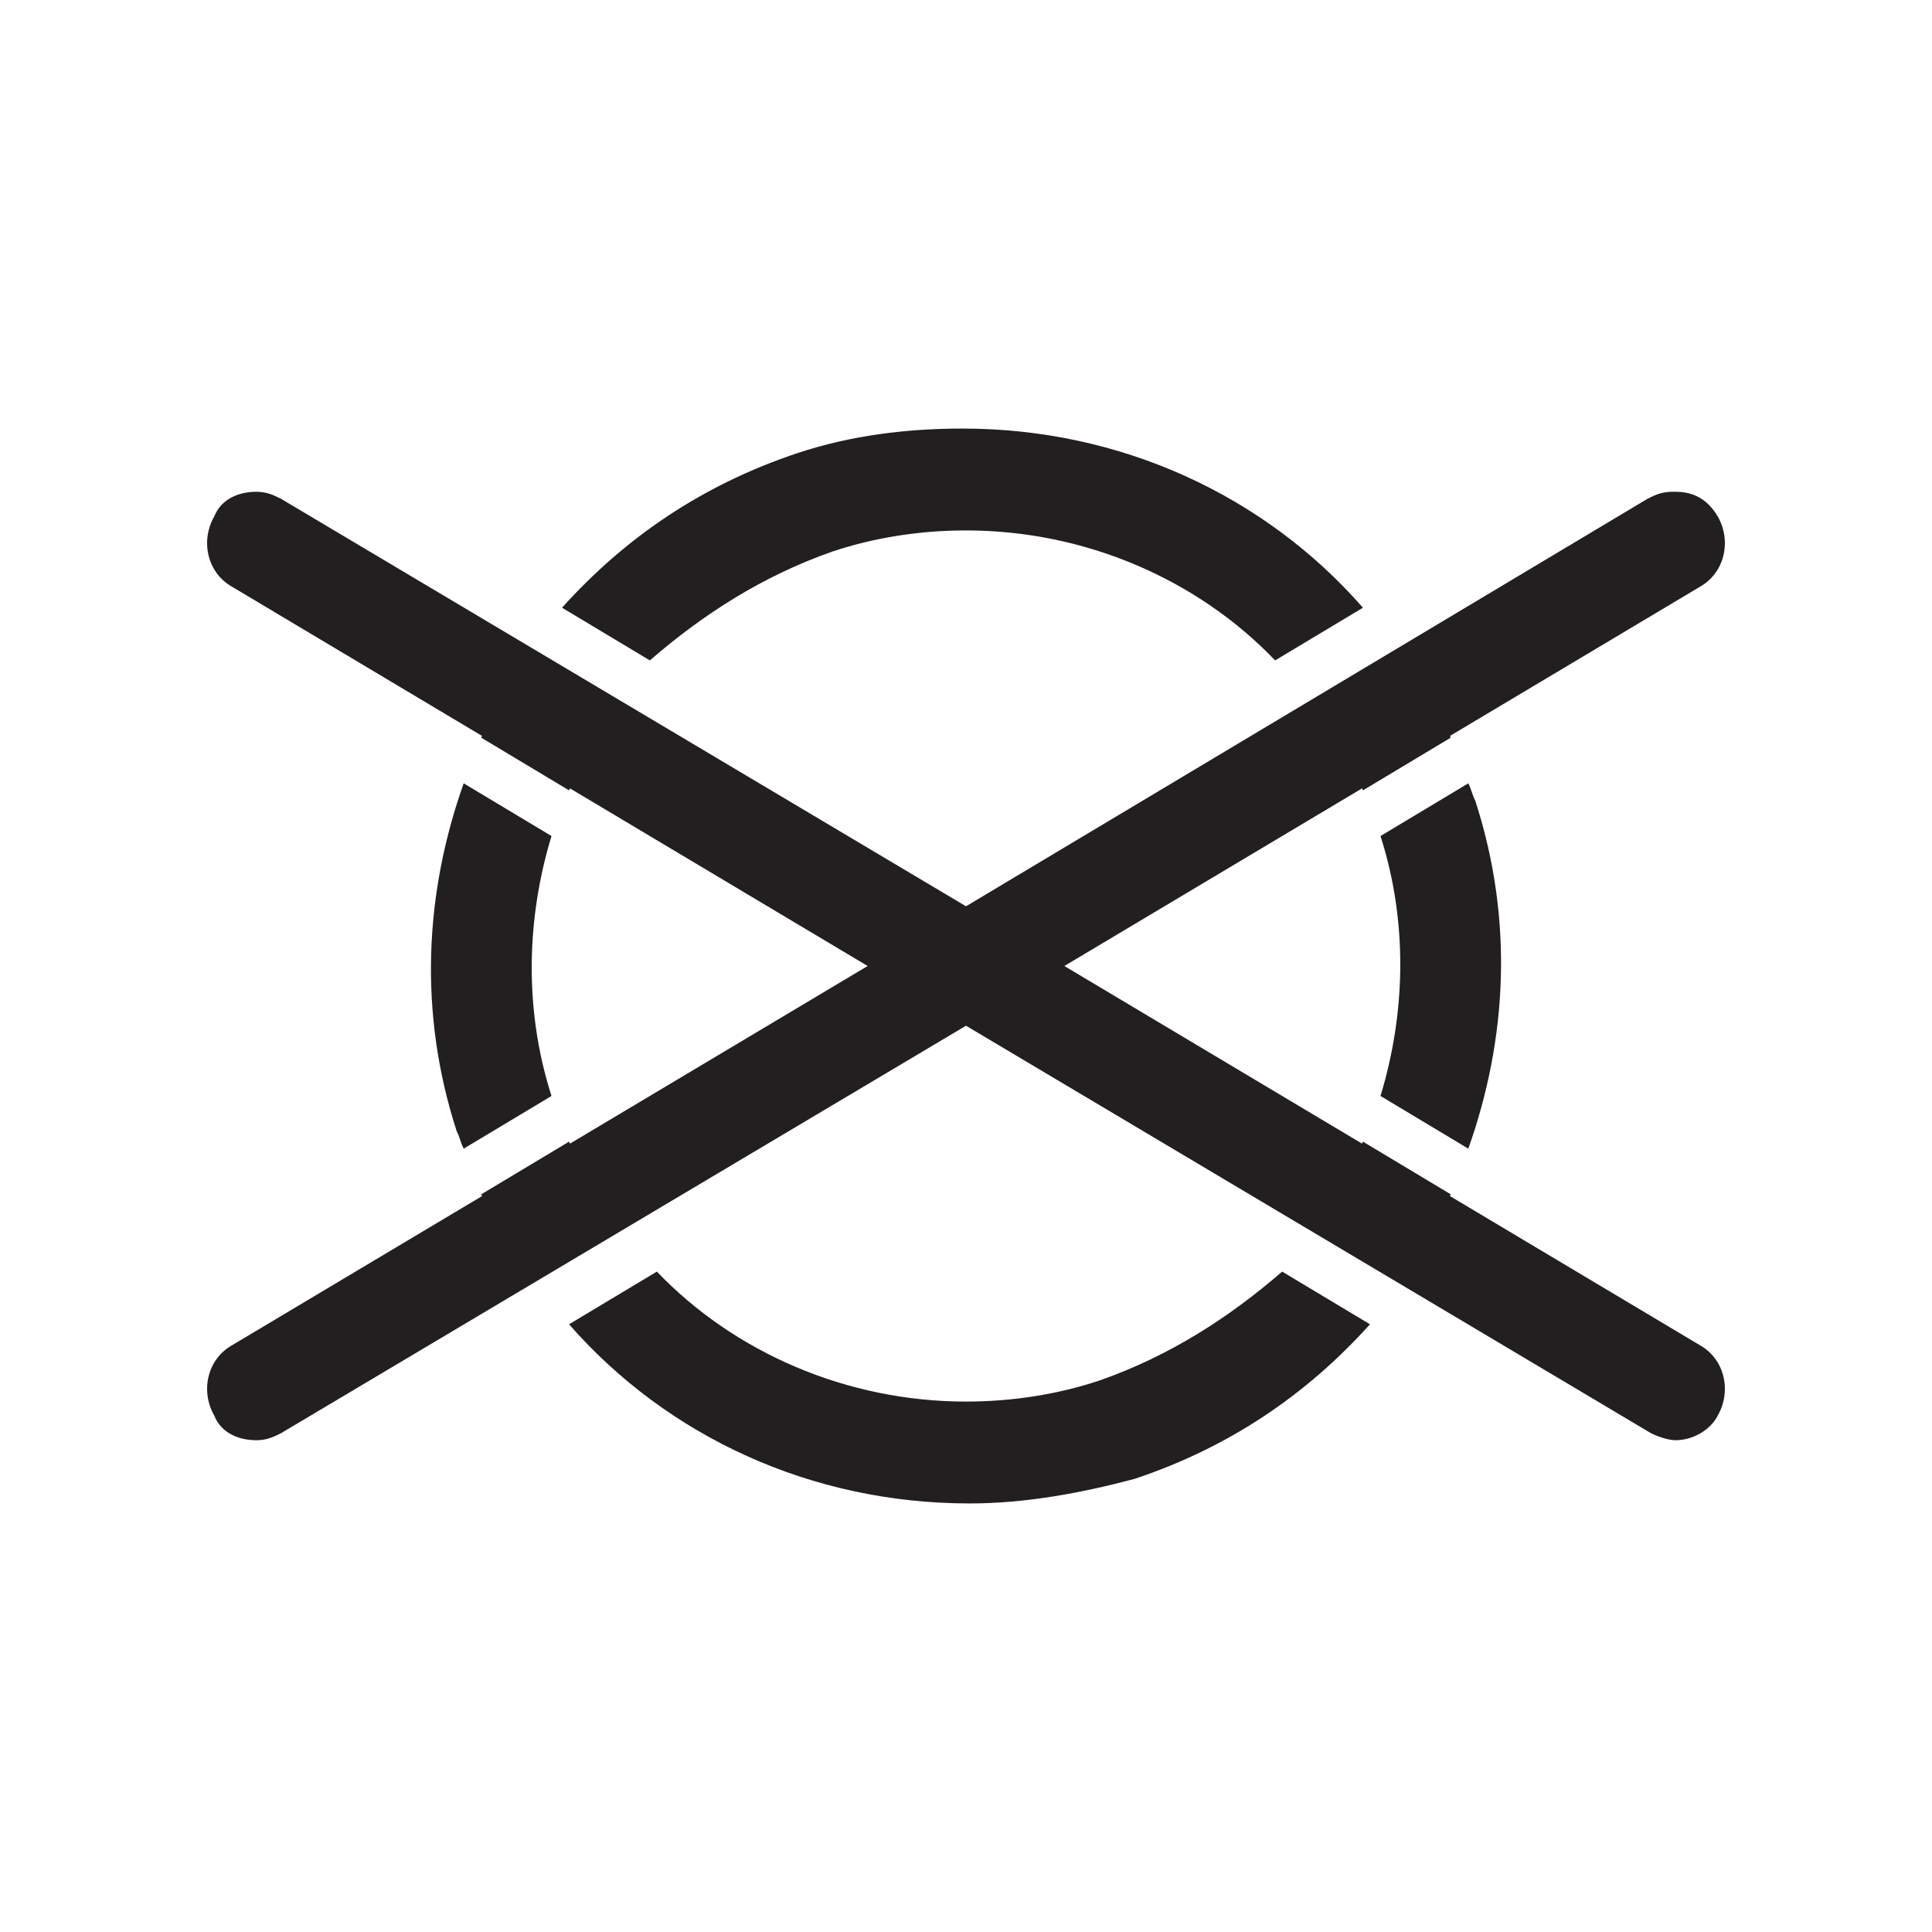
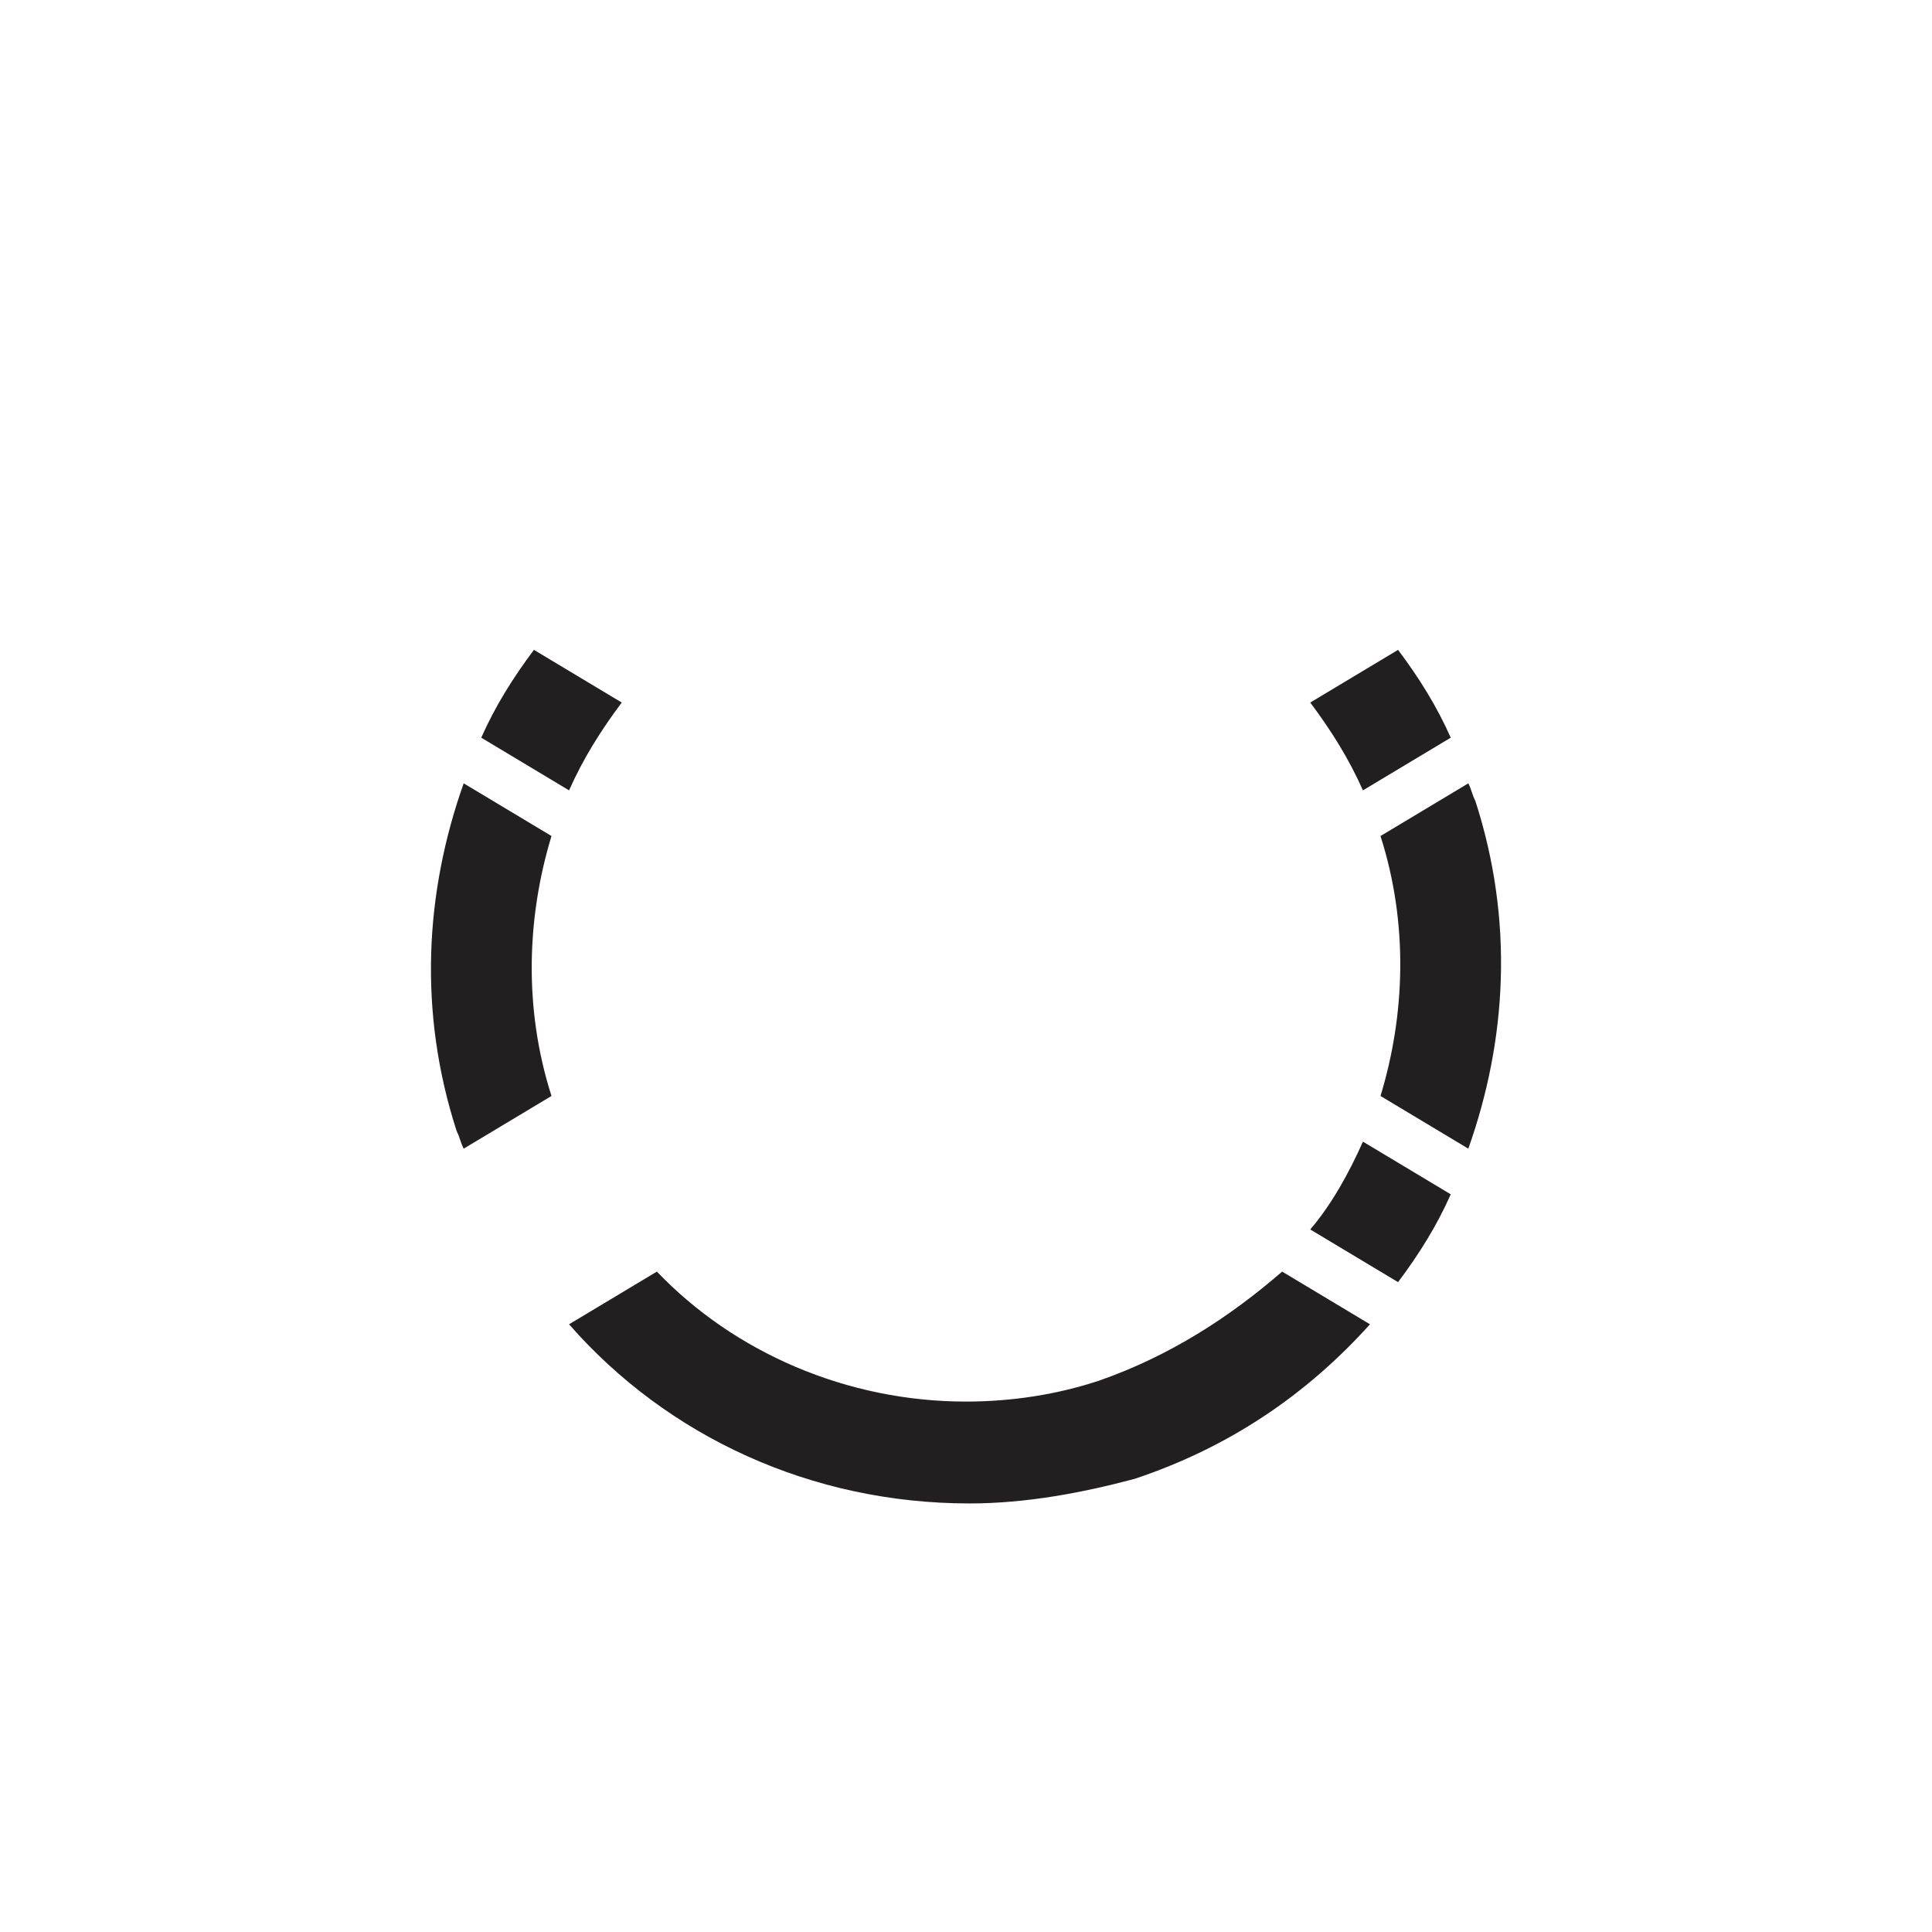
<svg xmlns="http://www.w3.org/2000/svg" enable-background="new 0 0 55 55" viewBox="0 0 55 55">
-   <path d="m48.4 38.3-18.1-10.8 18.1-10.8c.7-.4.9-1.3.5-2-.3-.5-.7-.7-1.2-.7h-.1c-.3 0-.5.1-.7.2l-19.4 11.6-19.5-11.6c-.2-.1-.4-.2-.7-.2-.5 0-1 .2-1.2.7-.4.7-.2 1.6.5 2l18.1 10.8-18.1 10.8c-.7.4-.9 1.3-.5 2 .2.5.7.7 1.2.7.3 0 .5-.1.7-.2l19.5-11.6 19.5 11.6c.2.1.5.2.7.2.5 0 1-.3 1.2-.7.4-.7.2-1.6-.5-2z" fill="#221f20" />
  <g fill="none">
    <path d="m30.3 27.5 8.5-5.1c-.4-.9-.9-1.7-1.5-2.5l-9.8 5.9-9.8-5.8c-.6.8-1.1 1.6-1.5 2.5l8.5 5.1-8.5 5.1c.4.9.9 1.7 1.5 2.5l9.8-5.9 9.8 5.9c.6-.8 1.1-1.6 1.5-2.5z" />
    <path d="m36.3 18.9c-2.3-2.3-5.4-3.7-8.8-3.7-1.3 0-2.6.2-3.8.6-2 .6-3.7 1.7-5 3.1l8.8 5.3z" />
    <path d="m8 14.2c-.2-.1-.4-.2-.7-.2-.5 0-1 .2-1.2.7-.4.7-.2 1.6.5 2l7.2 4.3c.4-.9.9-1.7 1.5-2.5z" />
-     <path d="m48.4 16.7c.7-.4.9-1.3.5-2-.3-.5-.7-.7-1.2-.7h-.1c-.3 0-.5.1-.7.2l-7.2 4.3c.6.8 1 1.6 1.5 2.5z" />
    <path d="m15.7 23.8c-.7 2.3-.8 4.9 0 7.4l6.2-3.7z" />
    <path d="m47 40.8c.2.1.5.2.7.2.5 0 1-.3 1.2-.7.4-.7.2-1.6-.5-2l-7.2-4.3c-.4.9-.9 1.7-1.5 2.5z" />
    <path d="m6.6 38.3c-.7.4-.9 1.3-.5 2 .2.5.7.7 1.2.7.3 0 .5-.1.7-.2l7.2-4.3c-.6-.8-1-1.6-1.5-2.5z" />
    <path d="m39.3 31.2c.7-2.3.8-4.9 0-7.4l-6.2 3.7z" />
-     <path d="m18.7 36.1c2.3 2.3 5.4 3.7 8.8 3.7 1.3 0 2.6-.2 3.8-.6 2-.6 3.7-1.7 5-3.1l-8.8-5.3z" />
  </g>
  <path d="m39.3 31.2 2.5 1.5c1.1-3.1 1.3-6.5.2-9.9-.1-.2-.1-.3-.2-.5l-2.5 1.5c.8 2.5.7 5.1 0 7.4z" fill="#221f20" />
  <path d="m37.3 35 2.5 1.5c.6-.8 1.1-1.6 1.5-2.5l-2.5-1.5c-.4.9-.9 1.8-1.5 2.5z" fill="#221f20" />
-   <path d="m13.7 34c.4.9.9 1.7 1.5 2.5l2.5-1.5c-.6-.8-1.1-1.6-1.5-2.5z" fill="#221f20" />
  <path d="m31.3 39.3c-1.2.4-2.5.6-3.8.6-3.4 0-6.6-1.4-8.8-3.7l-2.5 1.5c2.8 3.2 6.9 5.1 11.4 5.1 1.6 0 3.2-.3 4.7-.7 2.7-.9 4.9-2.4 6.7-4.4l-2.5-1.5c-1.5 1.3-3.2 2.4-5.2 3.1z" fill="#221f20" />
  <path d="m15.2 18.5c-.6.8-1.1 1.6-1.5 2.5l2.5 1.5c.4-.9.9-1.7 1.5-2.5z" fill="#221f20" />
  <path d="m15.7 23.8-2.5-1.5c-1.1 3.1-1.3 6.5-.2 9.9.1.2.1.3.2.5l2.5-1.5c-.8-2.5-.7-5.1 0-7.4z" fill="#221f20" />
-   <path d="m23.7 15.7c1.2-.4 2.5-.6 3.8-.6 3.4 0 6.6 1.4 8.8 3.7l2.5-1.5c-2.8-3.2-6.9-5.1-11.4-5.1-1.6 0-3.2.2-4.7.7-2.7.9-4.9 2.4-6.7 4.4l2.5 1.5c1.5-1.3 3.2-2.4 5.2-3.1z" fill="#221f20" />
  <path d="m41.3 21c-.4-.9-.9-1.7-1.5-2.5l-2.5 1.5c.6.8 1.1 1.6 1.5 2.5z" fill="#221f20" />
</svg>